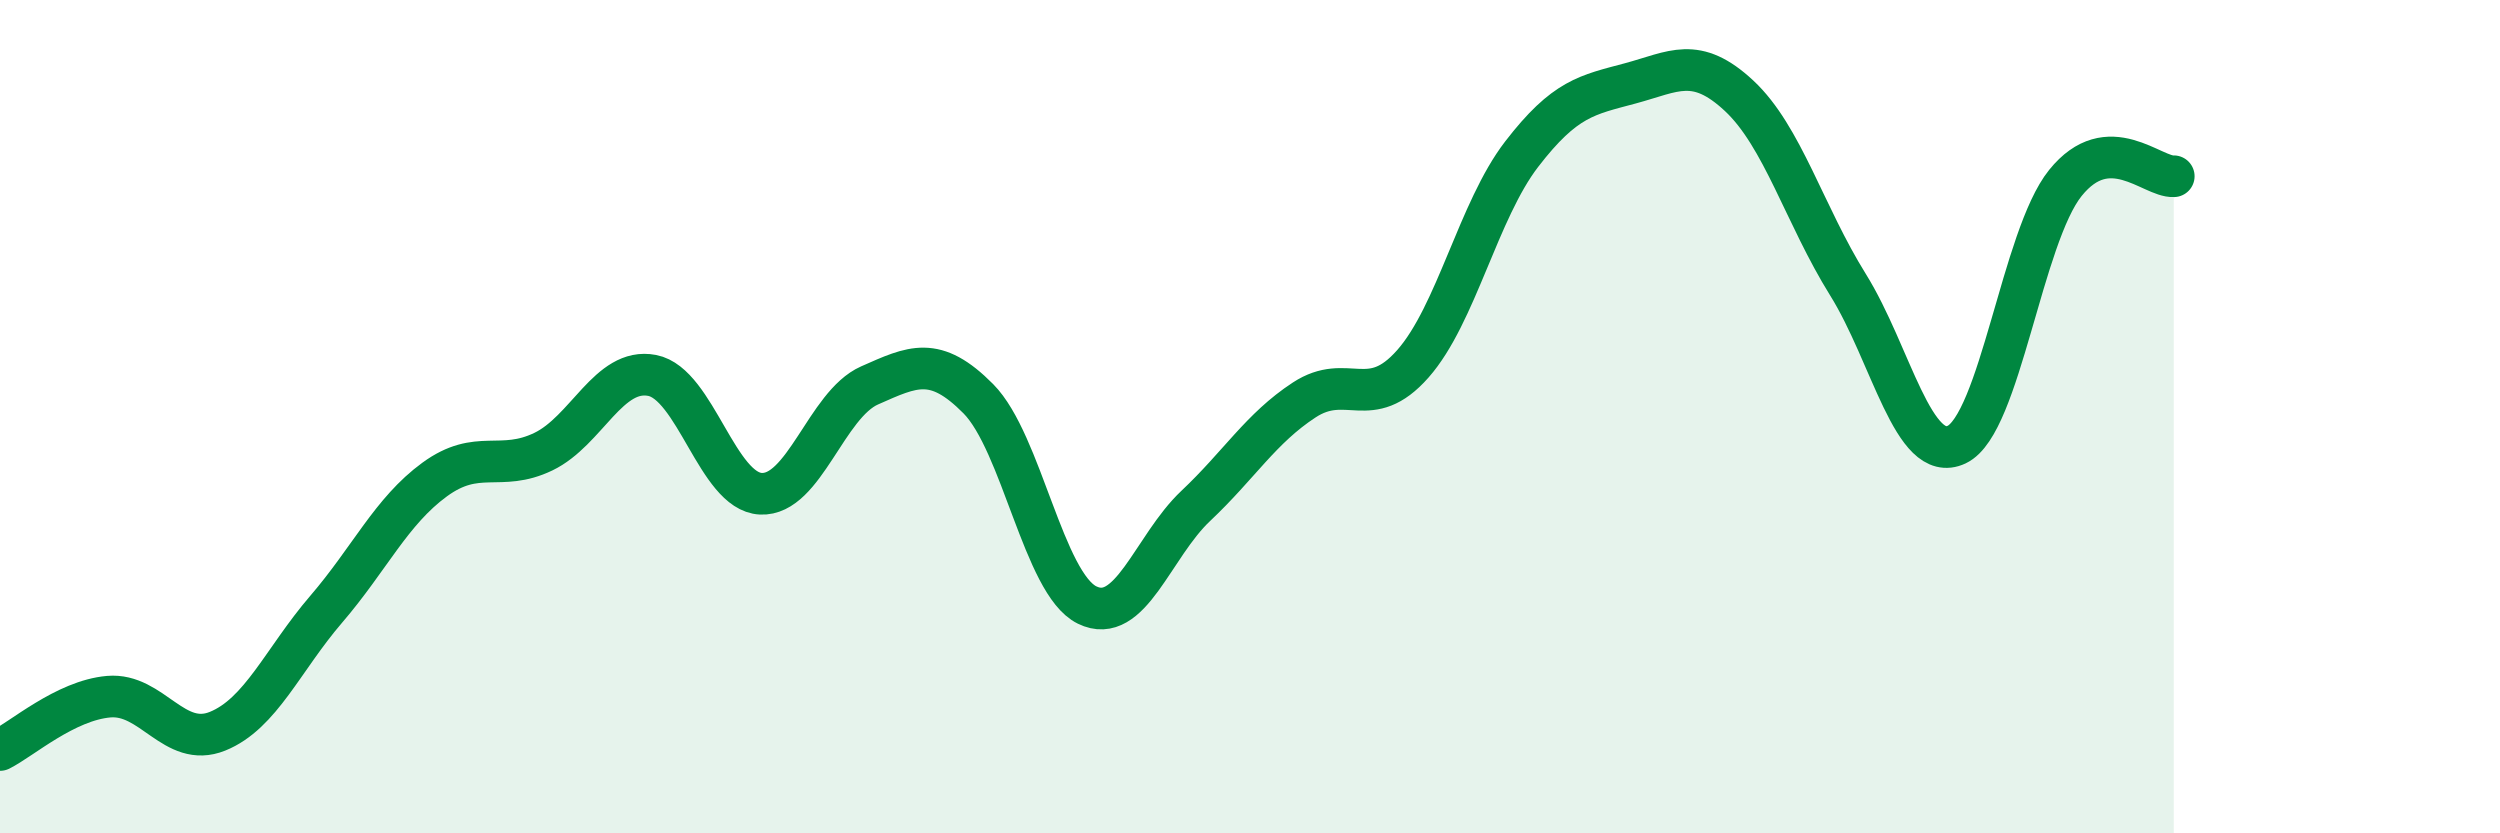
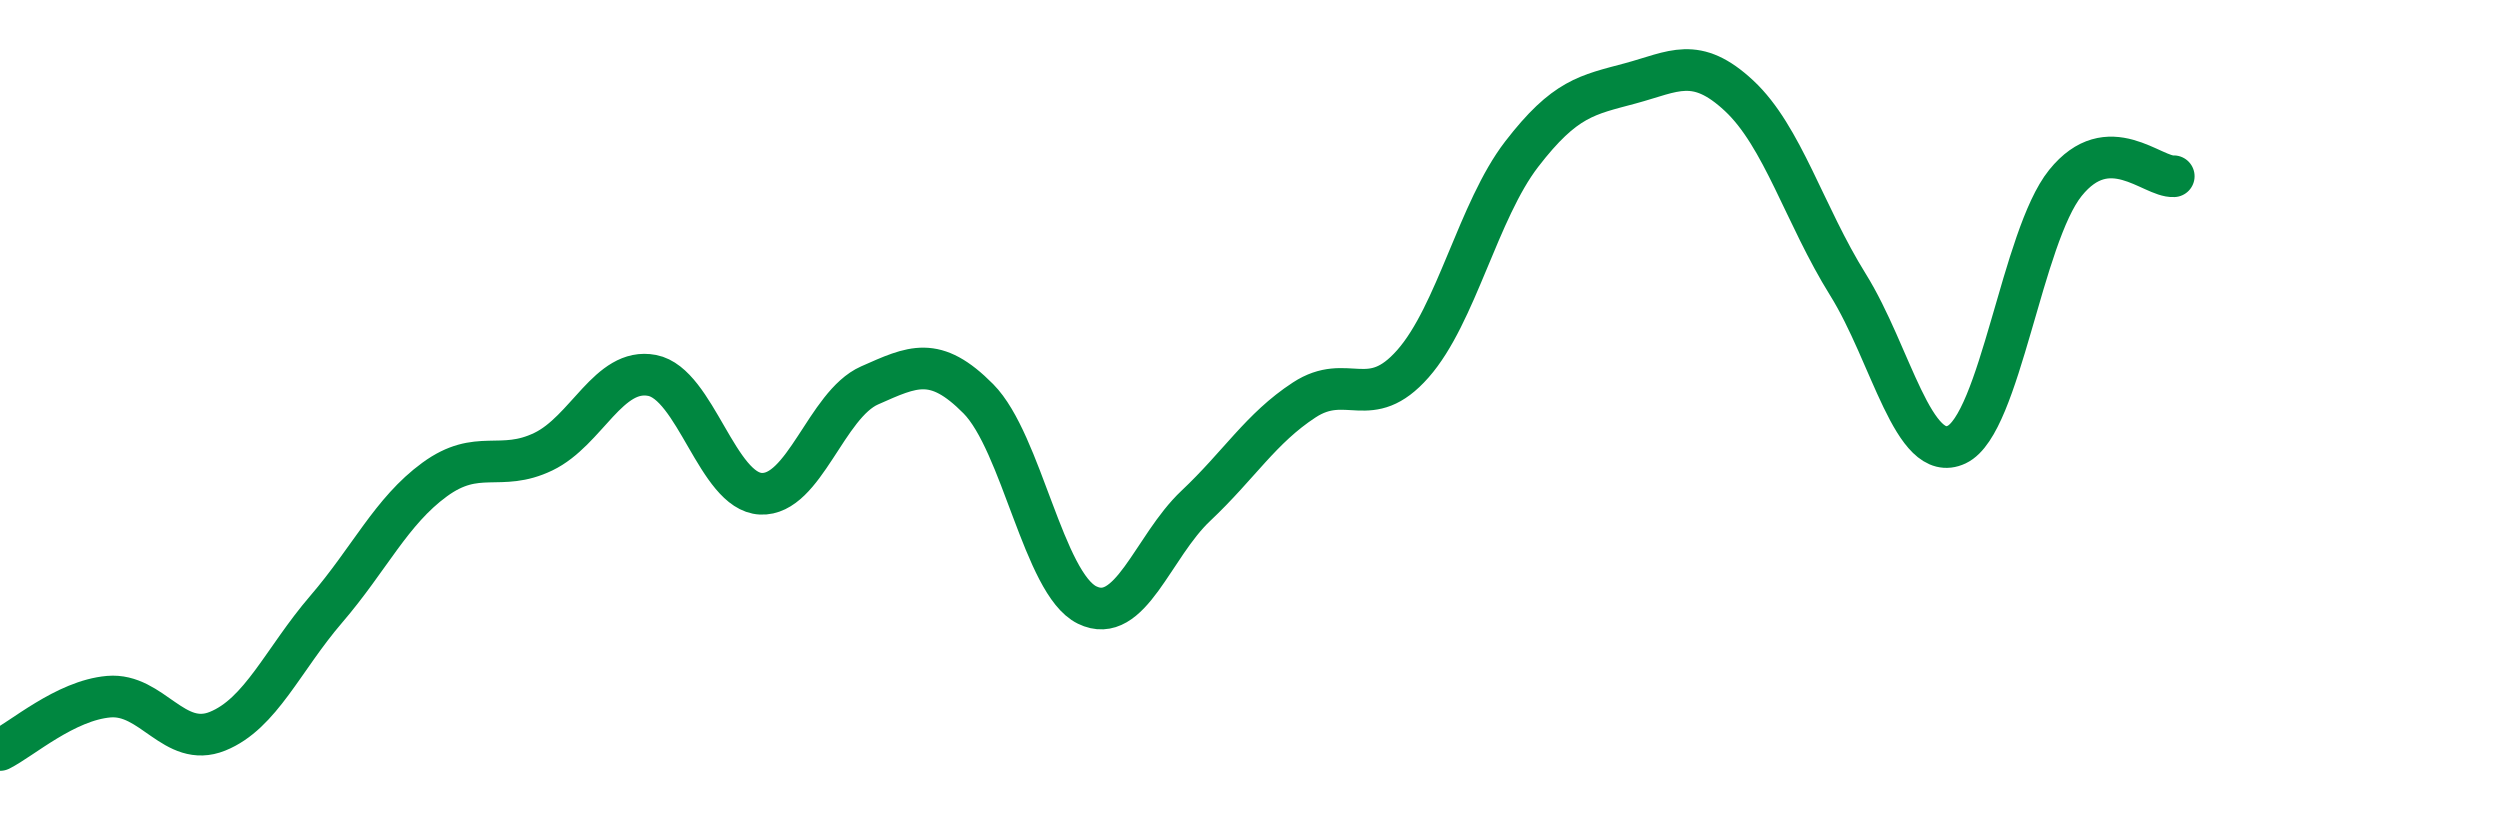
<svg xmlns="http://www.w3.org/2000/svg" width="60" height="20" viewBox="0 0 60 20">
-   <path d="M 0,18 C 0.52,17.74 1.57,16.81 2.61,16.72 C 3.65,16.63 4.18,17.97 5.22,17.55 C 6.26,17.13 6.79,15.83 7.83,14.62 C 8.87,13.41 9.39,12.27 10.43,11.51 C 11.47,10.75 12,11.34 13.04,10.84 C 14.08,10.34 14.61,8.81 15.65,9.01 C 16.69,9.21 17.22,11.8 18.26,11.85 C 19.3,11.9 19.83,9.71 20.87,9.25 C 21.91,8.79 22.44,8.52 23.48,9.57 C 24.52,10.62 25.05,14.01 26.09,14.52 C 27.13,15.03 27.66,13.12 28.7,12.14 C 29.74,11.16 30.26,10.28 31.3,9.6 C 32.34,8.92 32.87,9.91 33.91,8.73 C 34.95,7.55 35.48,5.05 36.52,3.7 C 37.56,2.35 38.09,2.28 39.13,2 C 40.17,1.72 40.7,1.33 41.74,2.3 C 42.78,3.27 43.31,5.16 44.35,6.83 C 45.39,8.5 45.92,11.16 46.96,10.67 C 48,10.18 48.53,5.68 49.57,4.39 C 50.61,3.1 51.65,4.26 52.17,4.23L52.17 20L0 20Z" fill="#008740" opacity="0.1" stroke-linecap="round" stroke-linejoin="round" />
  <path d="M 0,18 C 0.52,17.74 1.57,16.81 2.61,16.72 C 3.65,16.63 4.18,17.97 5.22,17.55 C 6.26,17.13 6.79,15.83 7.83,14.62 C 8.87,13.41 9.39,12.27 10.43,11.51 C 11.47,10.75 12,11.34 13.04,10.84 C 14.08,10.34 14.61,8.81 15.65,9.01 C 16.69,9.21 17.22,11.8 18.26,11.85 C 19.3,11.9 19.83,9.71 20.87,9.25 C 21.91,8.79 22.44,8.52 23.48,9.57 C 24.52,10.62 25.05,14.01 26.09,14.52 C 27.13,15.03 27.66,13.12 28.7,12.14 C 29.74,11.16 30.26,10.28 31.3,9.6 C 32.34,8.92 32.87,9.91 33.91,8.73 C 34.95,7.55 35.48,5.05 36.52,3.7 C 37.56,2.35 38.09,2.28 39.13,2 C 40.17,1.72 40.7,1.33 41.74,2.3 C 42.78,3.27 43.31,5.16 44.35,6.83 C 45.39,8.5 45.92,11.16 46.96,10.67 C 48,10.18 48.53,5.68 49.57,4.39 C 50.61,3.1 51.65,4.26 52.17,4.23" stroke="#008740" stroke-width="1" fill="none" stroke-linecap="round" stroke-linejoin="round" />
</svg>